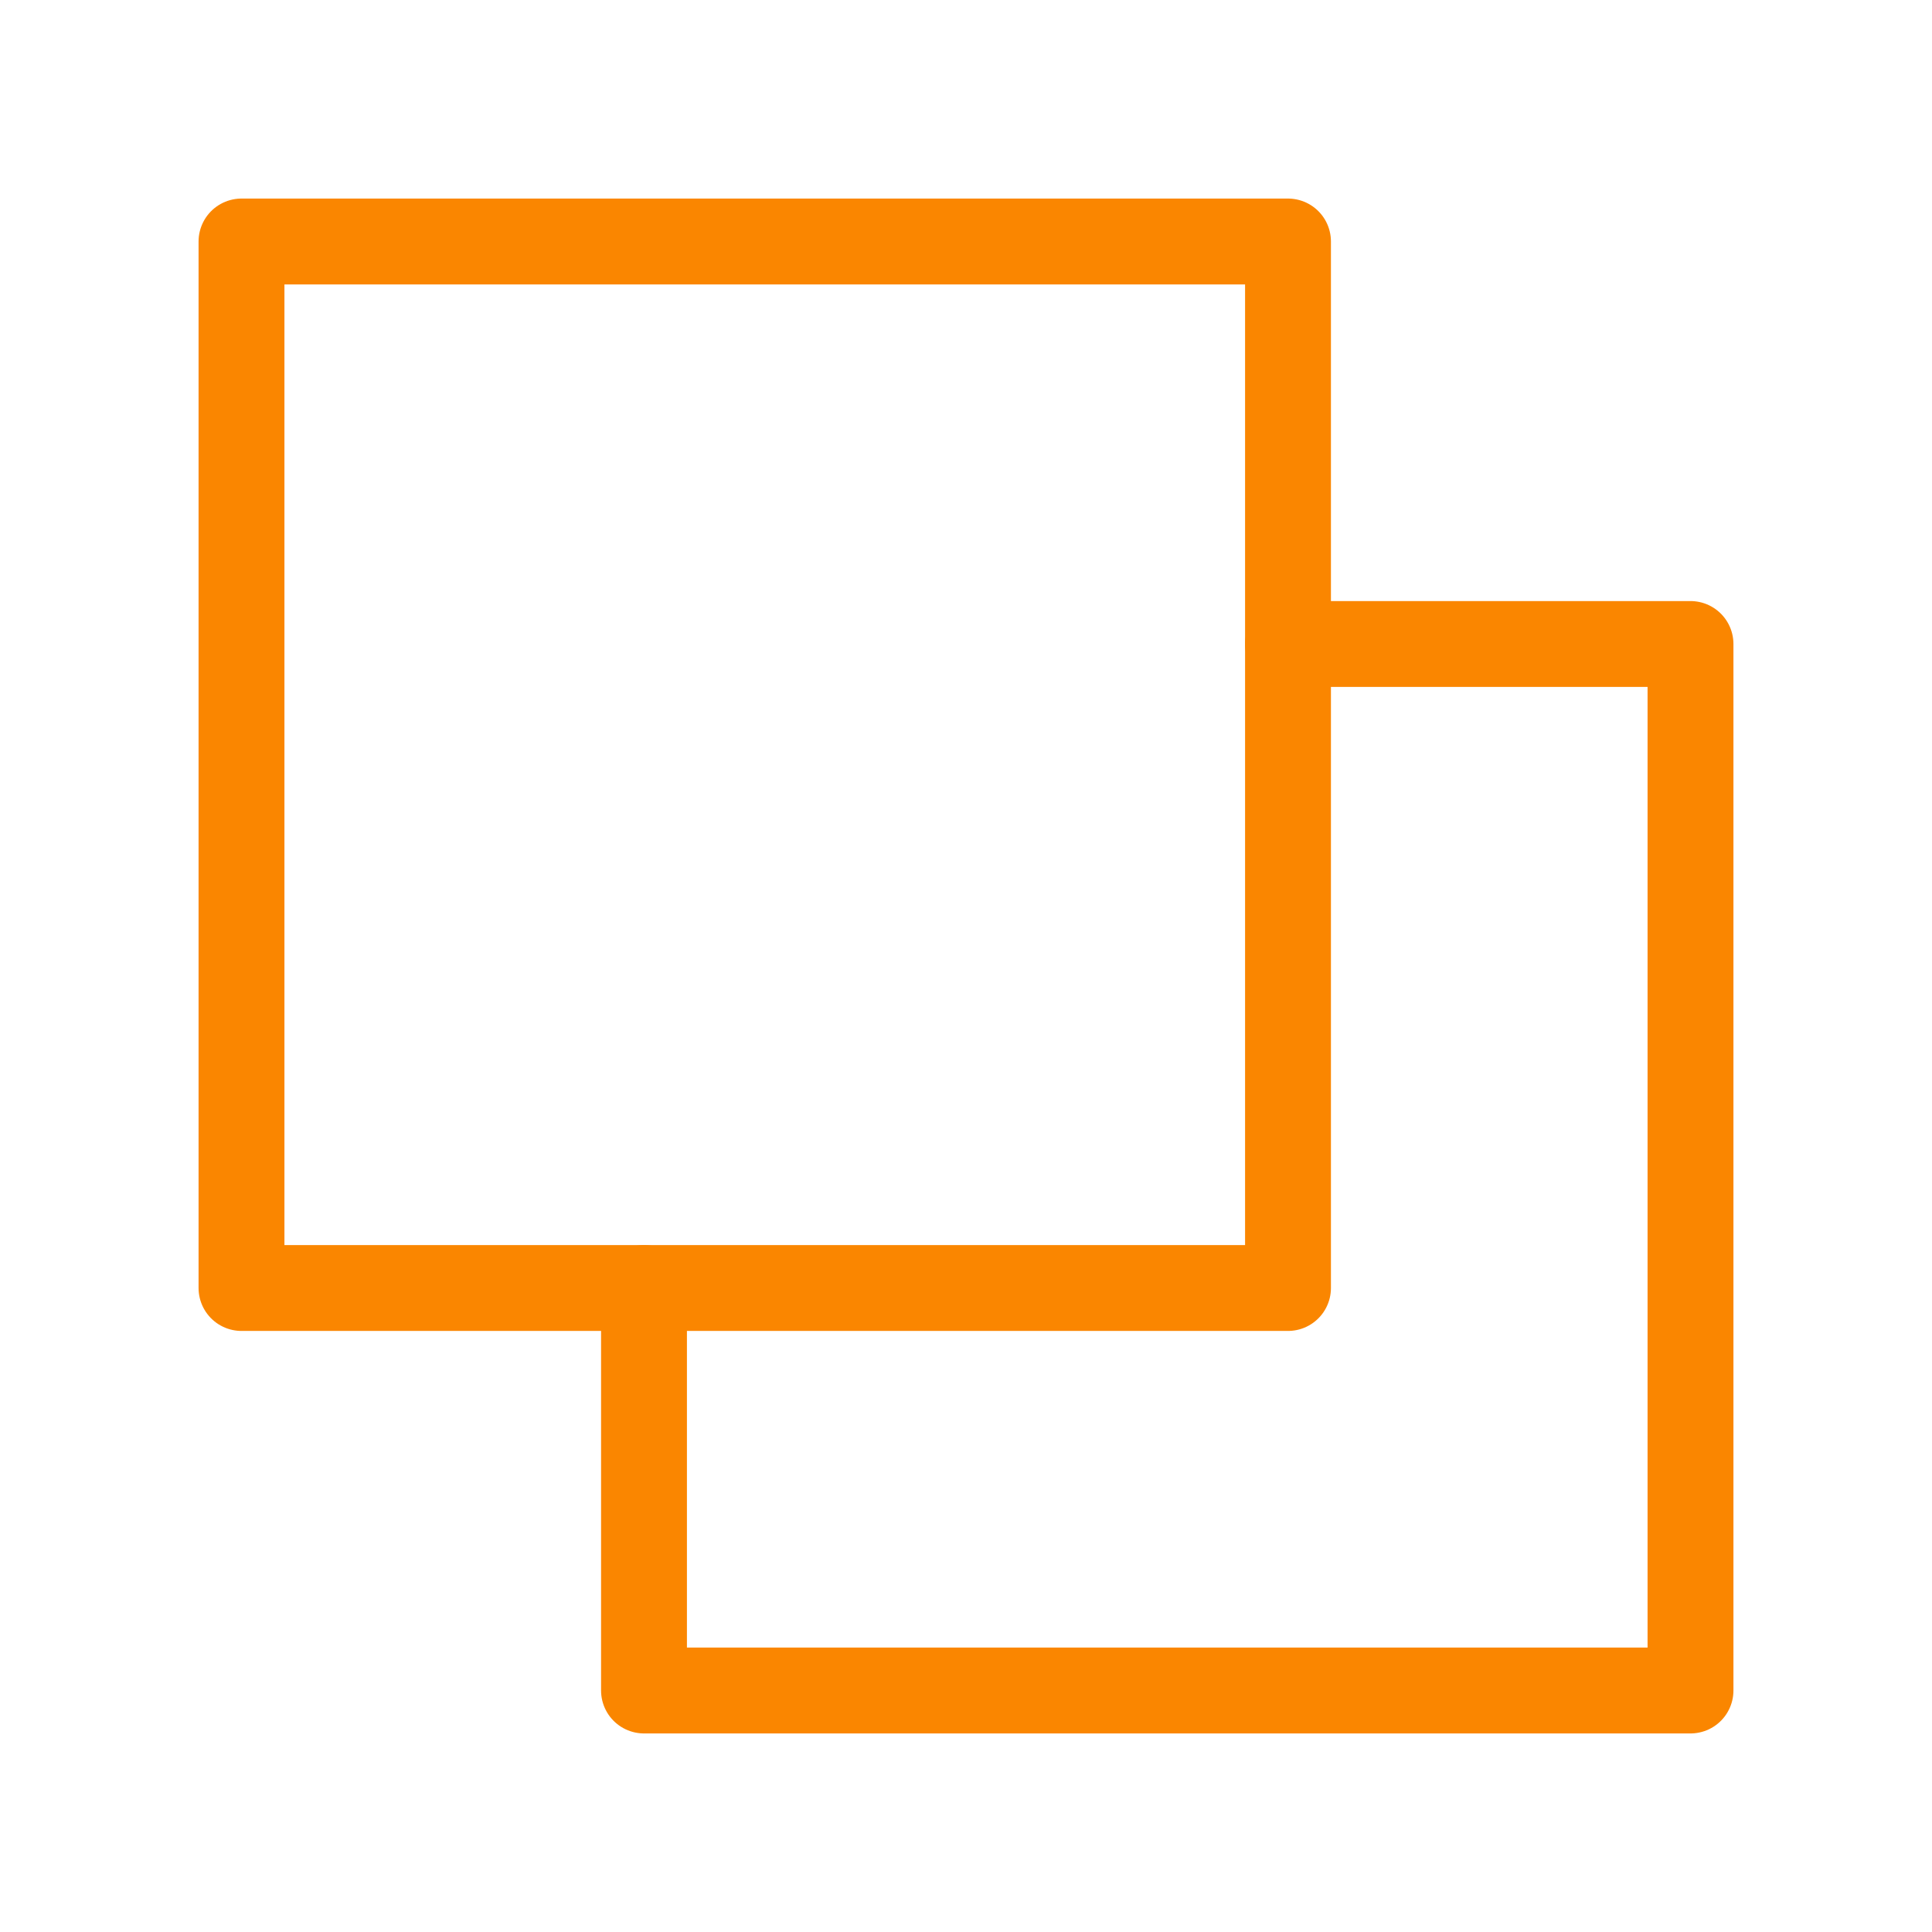
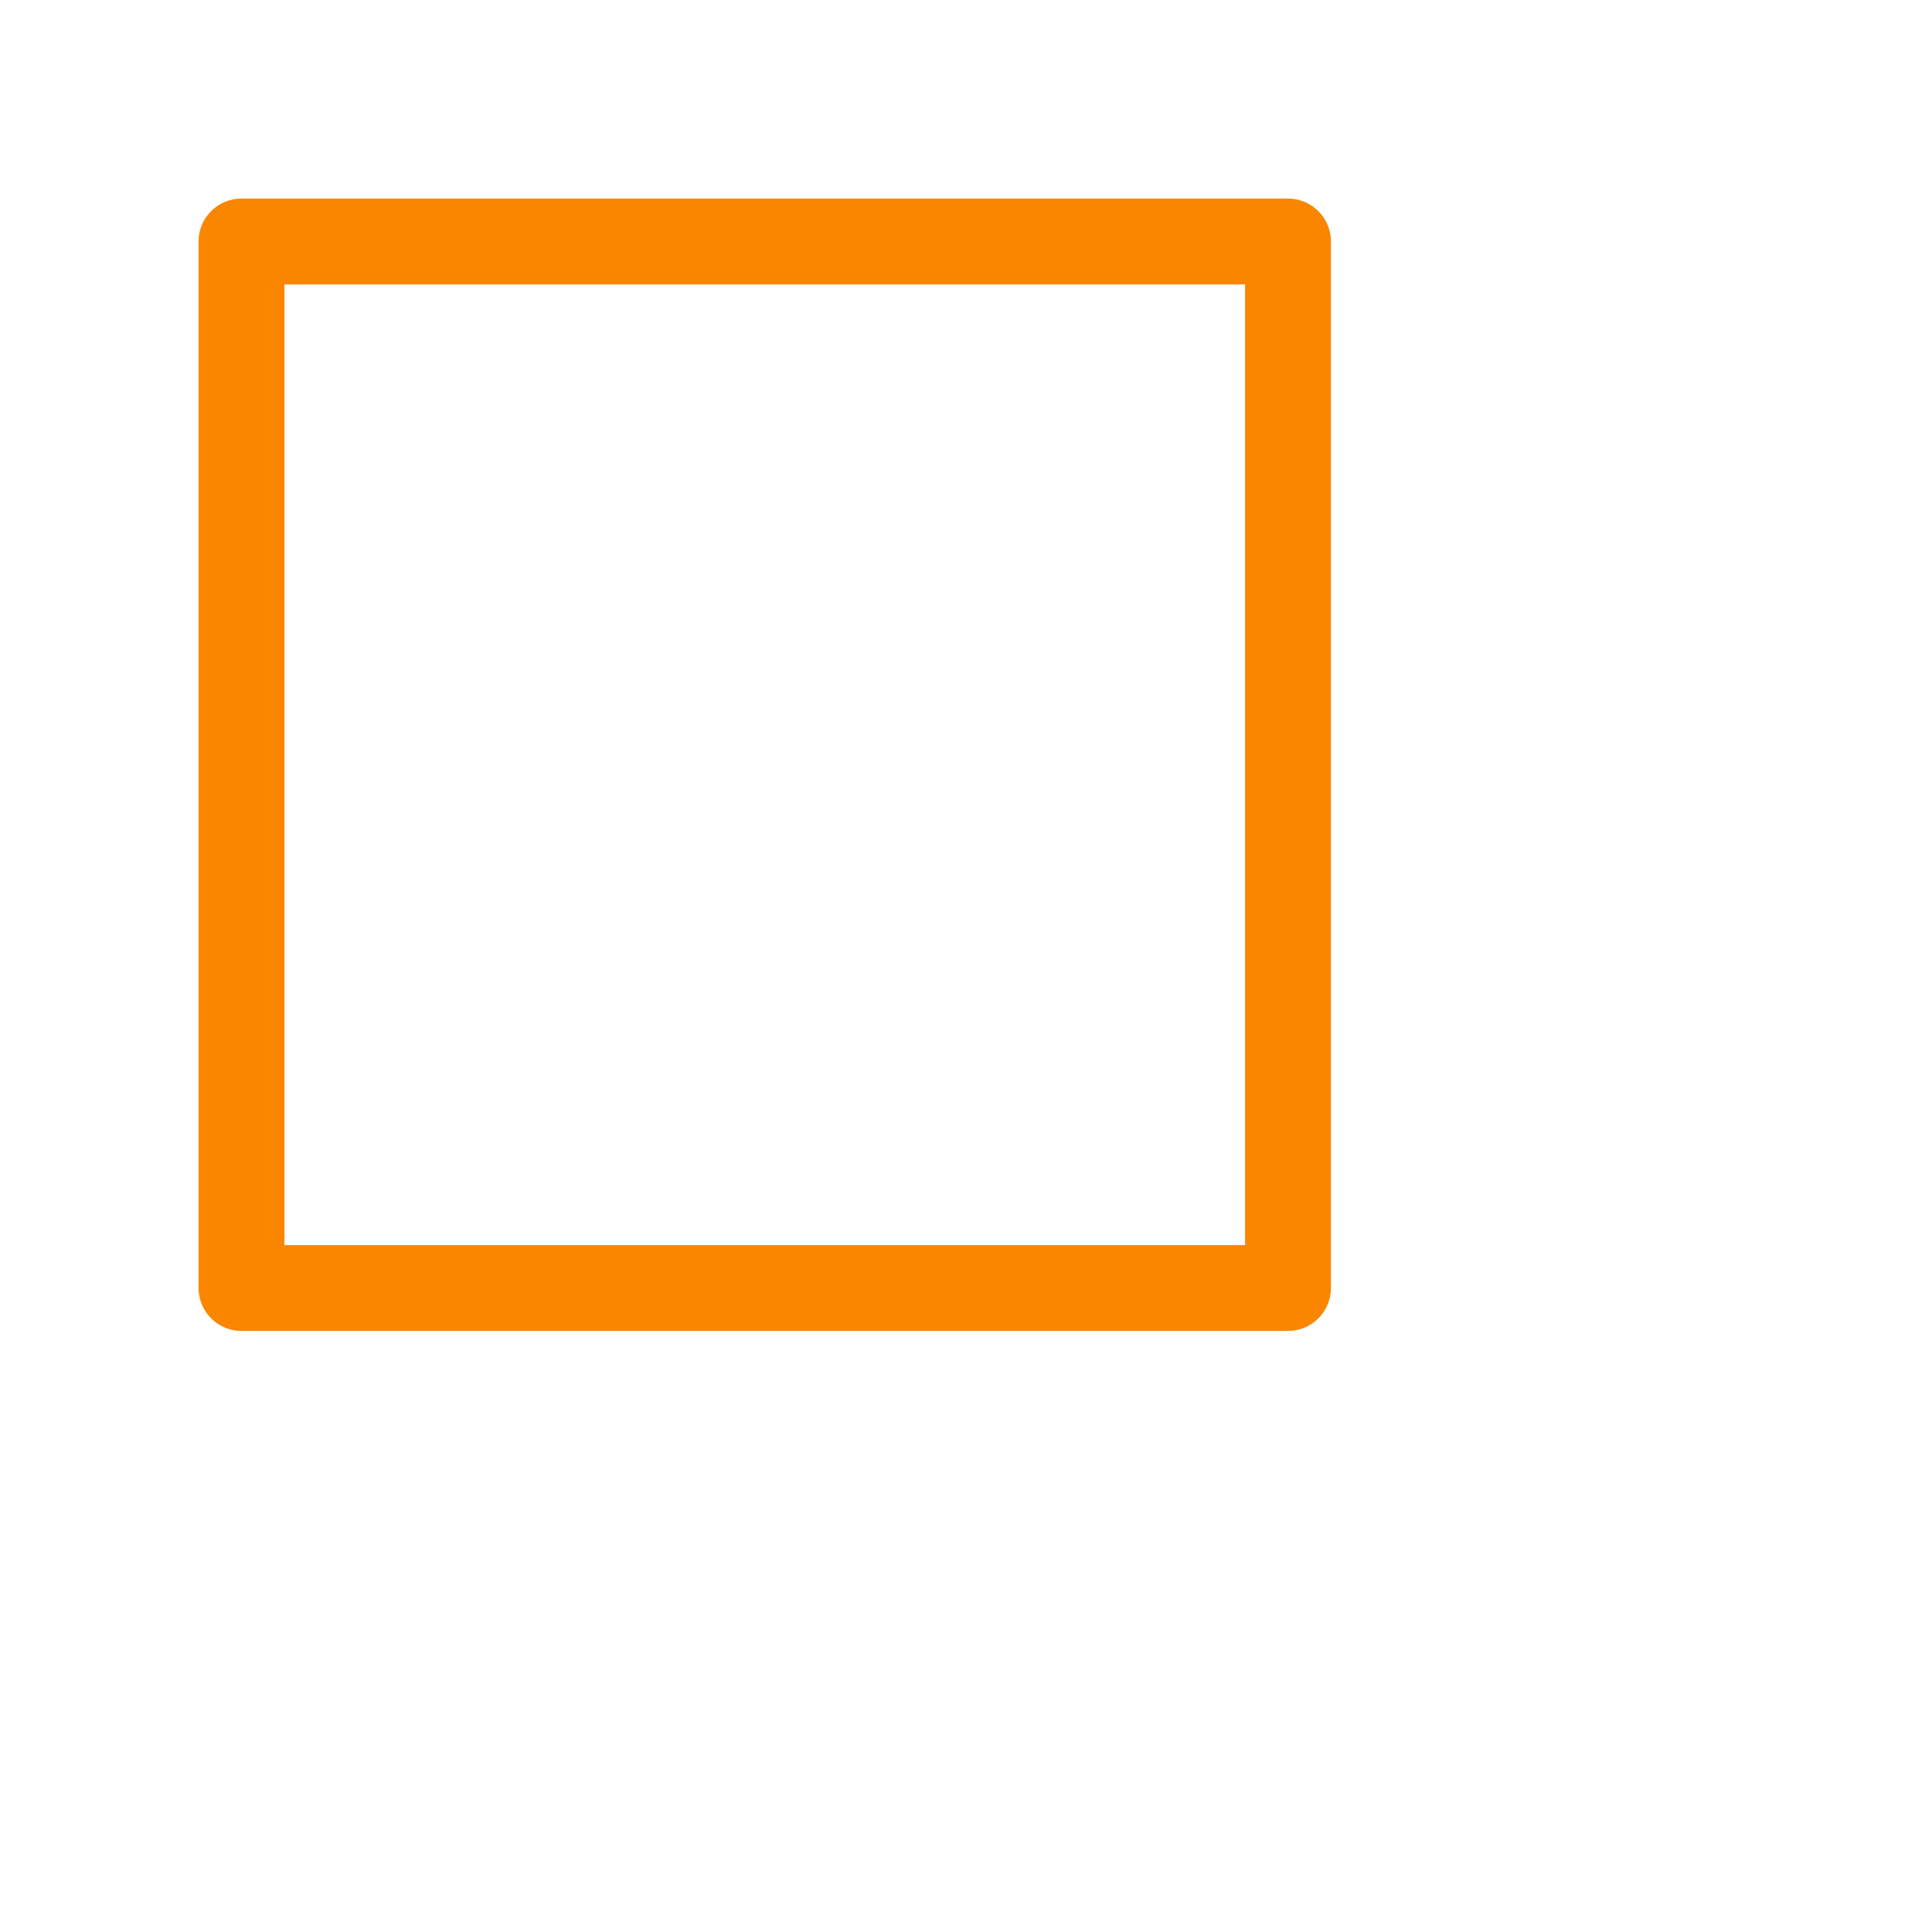
<svg xmlns="http://www.w3.org/2000/svg" width="45" height="45" viewBox="0 0 45 45" fill="none">
  <rect x="5.625" y="5.625" width="24.375" height="24.375" stroke="#FA8600" stroke-width="2" stroke-linecap="round" stroke-linejoin="round" />
-   <path d="M30 15H39.375V39.375H15V30" stroke="#FA8600" stroke-width="2" stroke-linecap="round" stroke-linejoin="round" />
</svg>